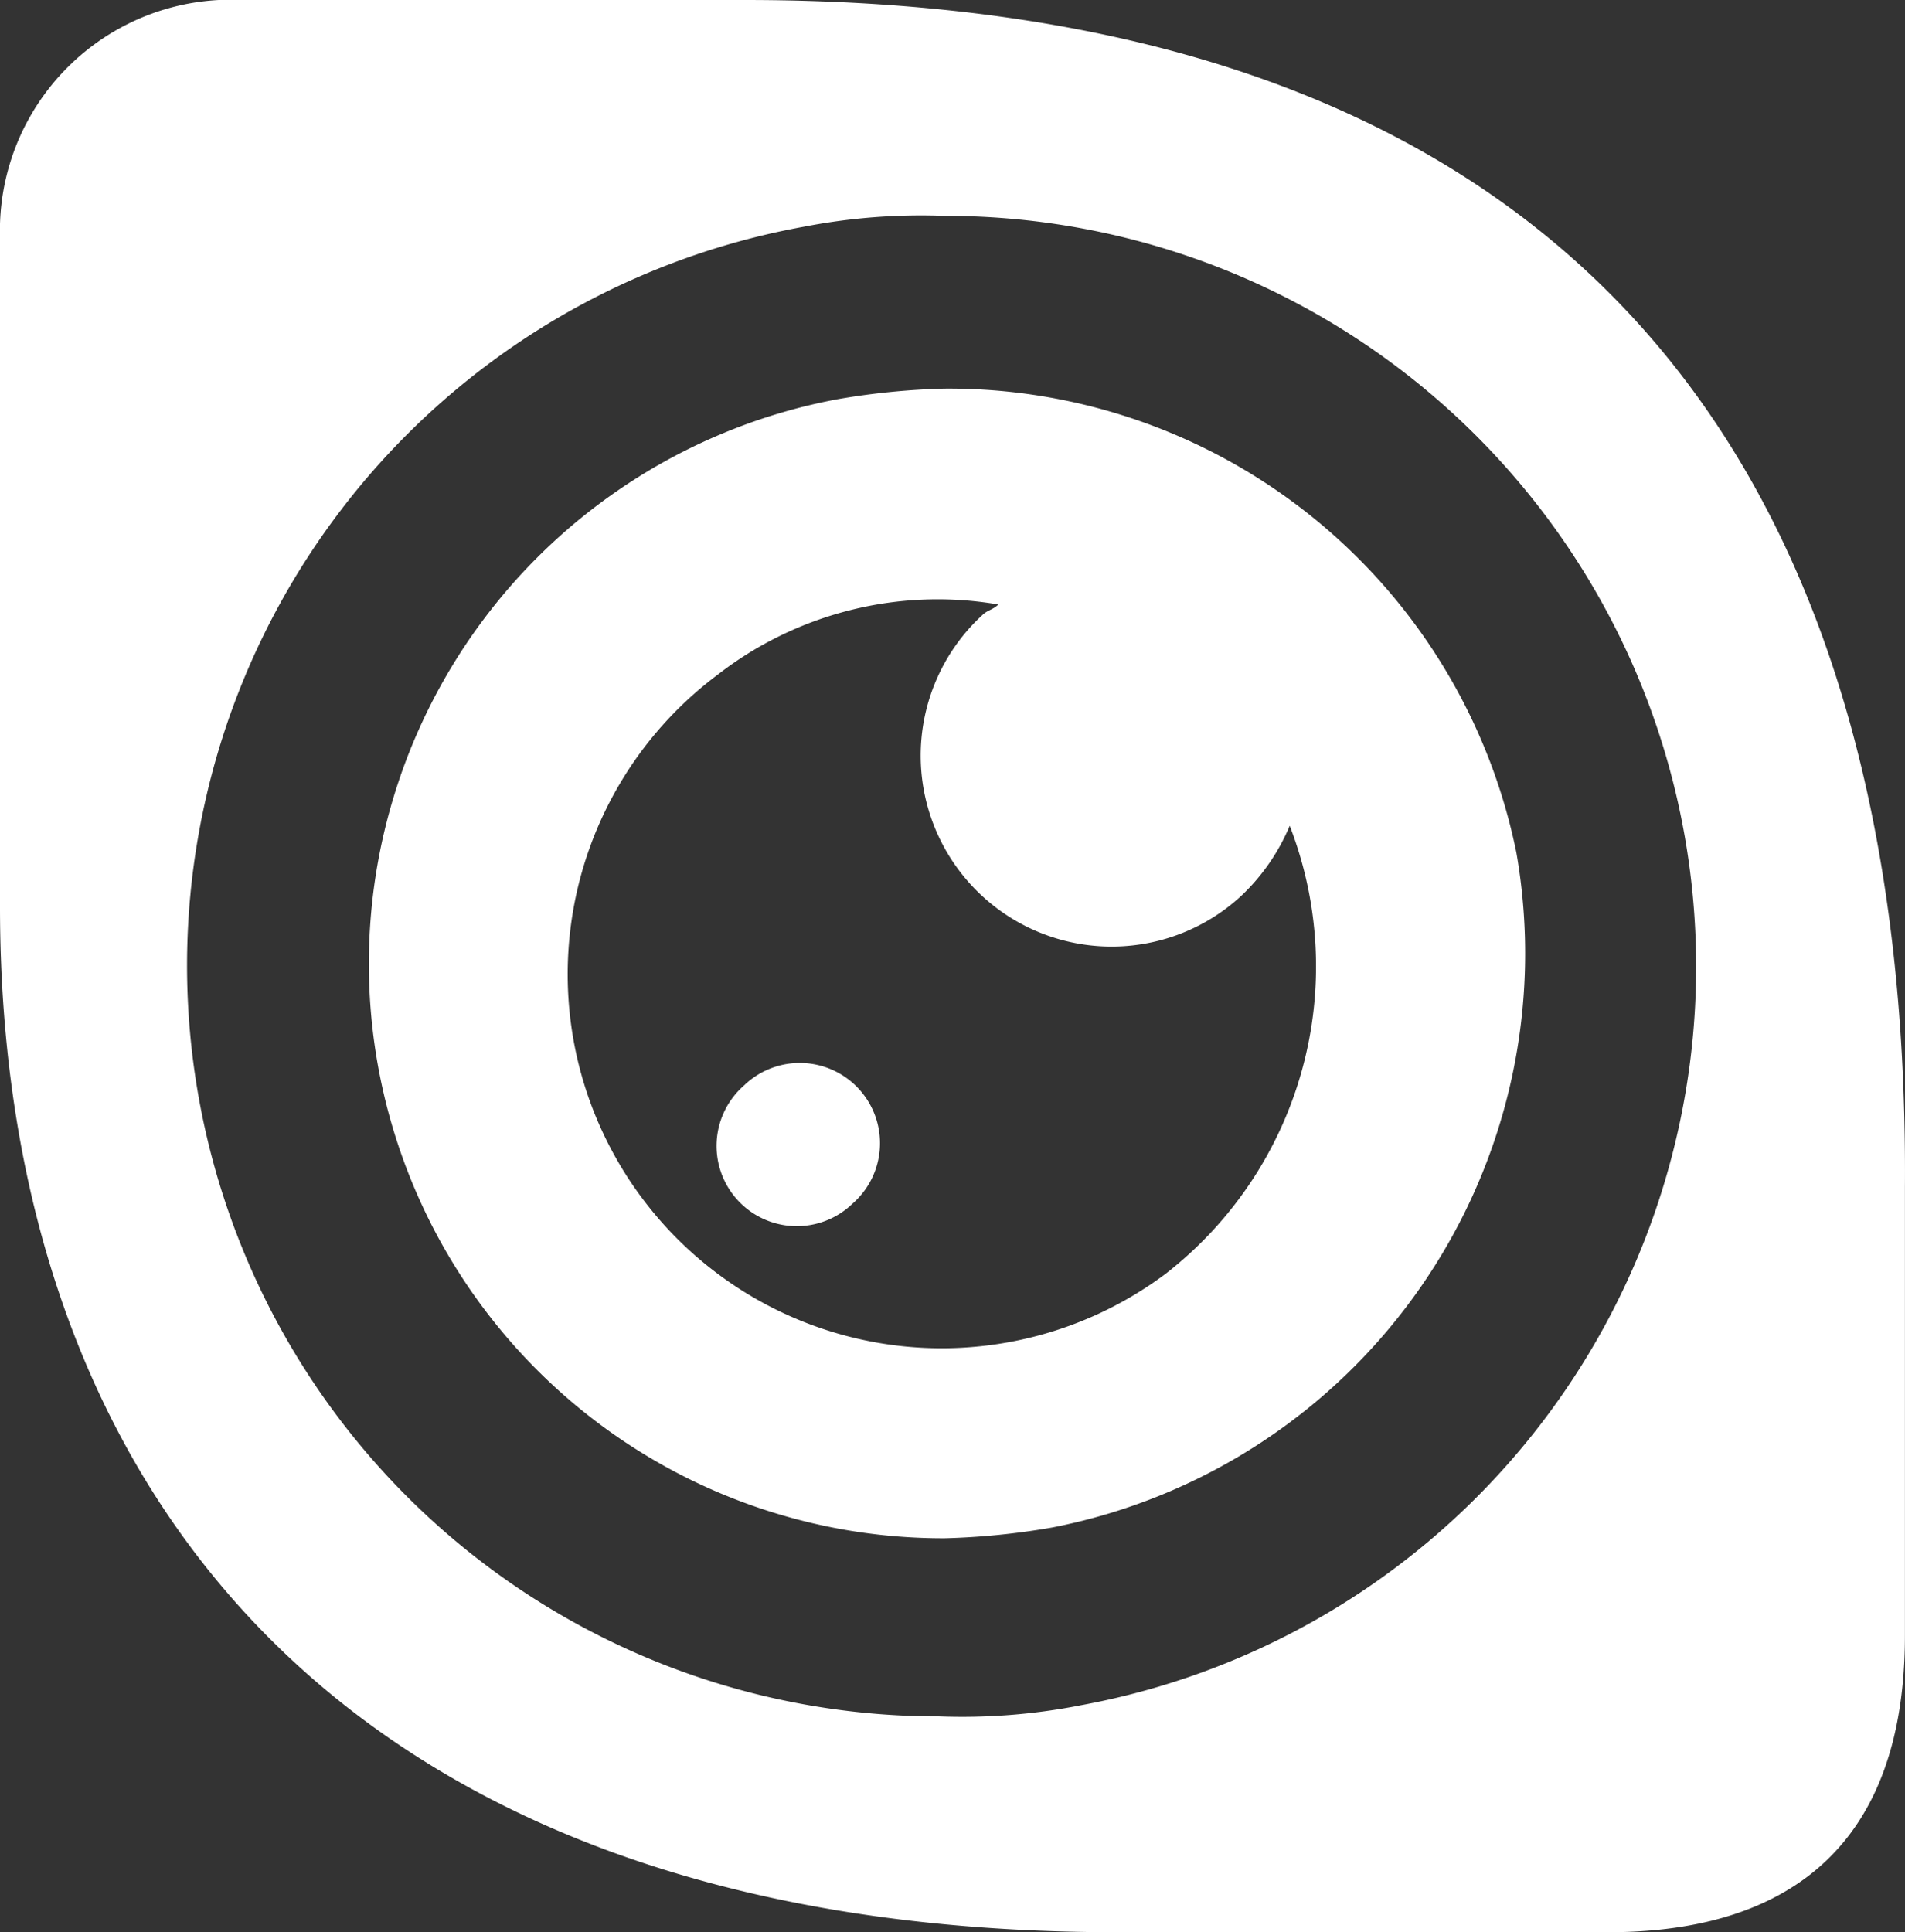
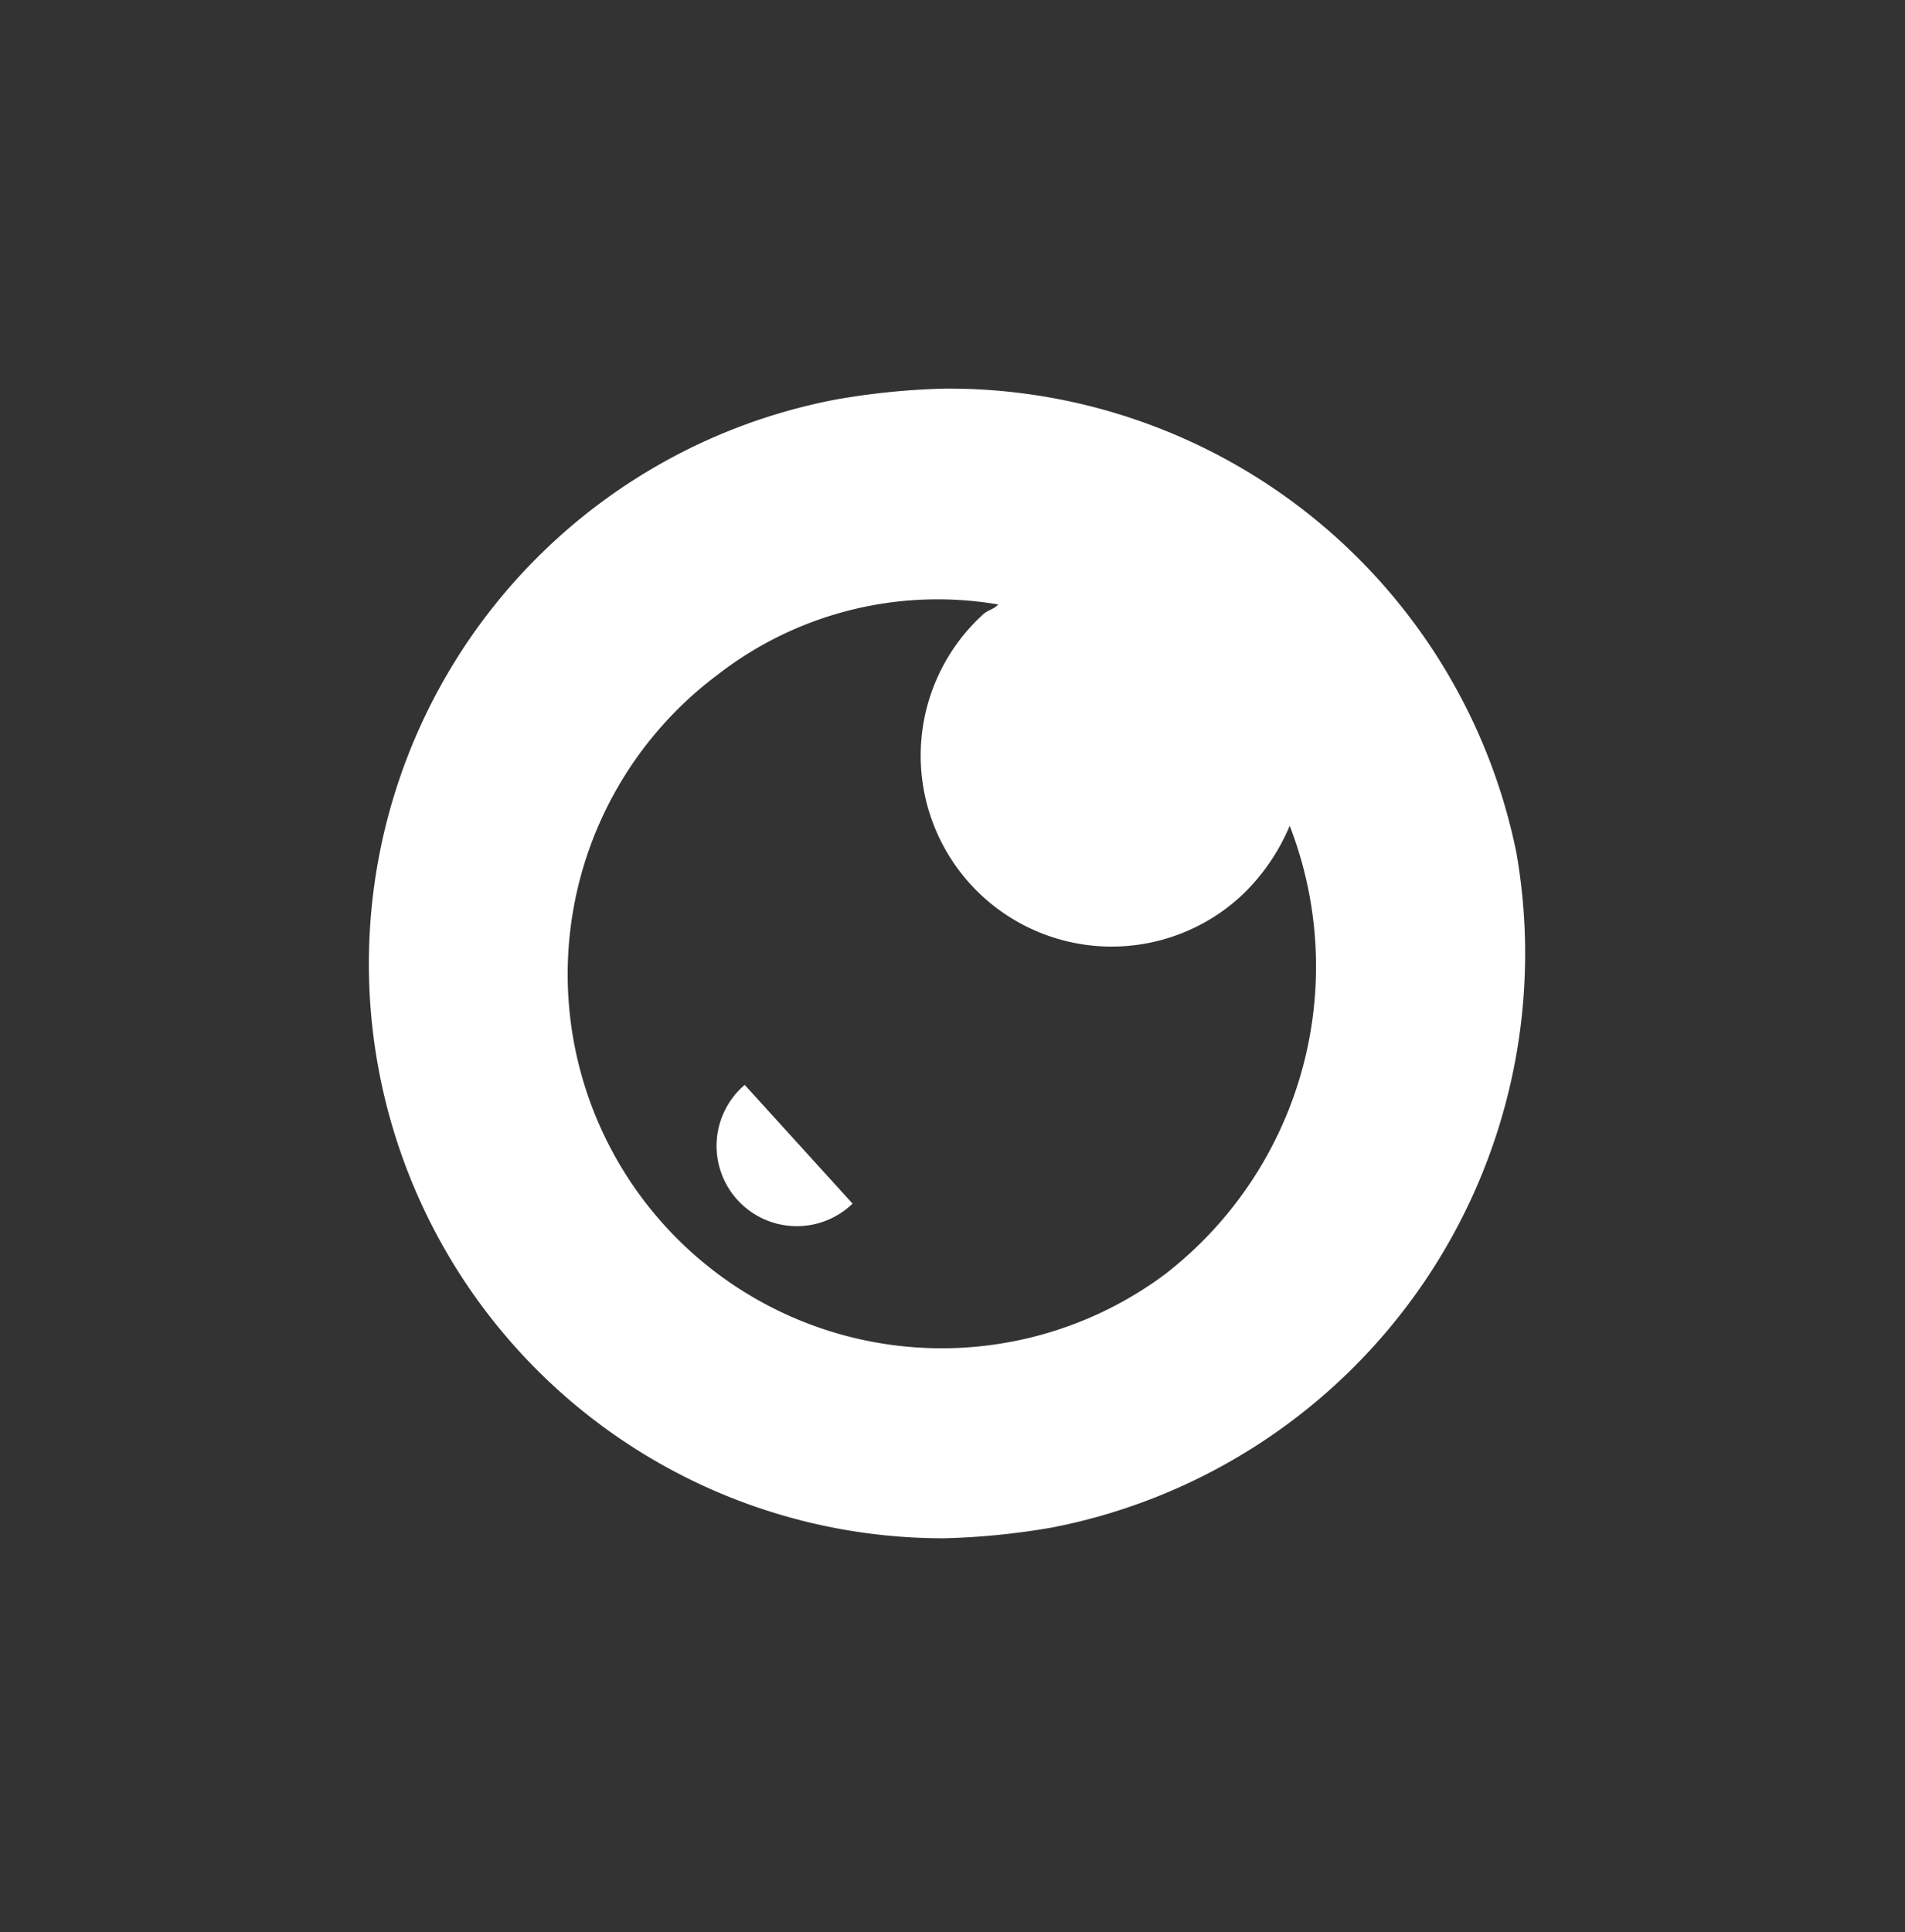
<svg xmlns="http://www.w3.org/2000/svg" viewBox="9371.22 1704 55.392 56.175">
  <rect x="9371.22" y="1704" width="55.392" height="56.175" fill="#333333" stroke="none" />
  <defs>
    <style>
      .cls-1 {
        fill: #fff;
      }
    </style>
  </defs>
  <g id="Group_405" data-name="Group 405" transform="translate(9371.22 1704)">
-     <path id="Path_586" data-name="Path 586" class="cls-1" d="M21.654,0H7.061A6.716,6.716,0,0,0,0,6.9H0V26.361c0,17.1,10.2,29.813,32.481,29.813H46.76c3.923,0,8.63-1.412,8.63-8.63V34.521C55.547,12.239,44.563,0,21.654,0Zm9.729,49.585a17.894,17.894,0,0,1-4.08.314A21.829,21.829,0,0,1,23.38,6.59a17.894,17.894,0,0,1,4.08-.314,21.829,21.829,0,0,1,3.923,43.308Z" />
    <path id="Path_587" data-name="Path 587" class="cls-1" d="M23.582,7.2a21.265,21.265,0,0,0-3.138.314,16.7,16.7,0,0,0,3.138,33.109,21.265,21.265,0,0,0,3.138-.314A17,17,0,0,0,40.215,20.695,16.847,16.847,0,0,0,23.582,7.2Zm6.433,25.734A10.874,10.874,0,1,1,16.991,15.516a10.43,10.43,0,0,1,8.159-2.04c-.157.157-.314.157-.471.314a5.552,5.552,0,0,0,7.532,8.159,5.971,5.971,0,0,0,1.412-2.04A11.313,11.313,0,0,1,30.015,32.934Z" transform="translate(3.878 4.098)" />
-     <path id="Path_588" data-name="Path 588" class="cls-1" d="M14.064,20.307A2.333,2.333,0,1,0,17.2,23.759a2.333,2.333,0,1,0-3.138-3.452Z" transform="translate(7.59 11.233)" />
+     <path id="Path_588" data-name="Path 588" class="cls-1" d="M14.064,20.307A2.333,2.333,0,1,0,17.2,23.759Z" transform="translate(7.59 11.233)" />
  </g>
</svg>